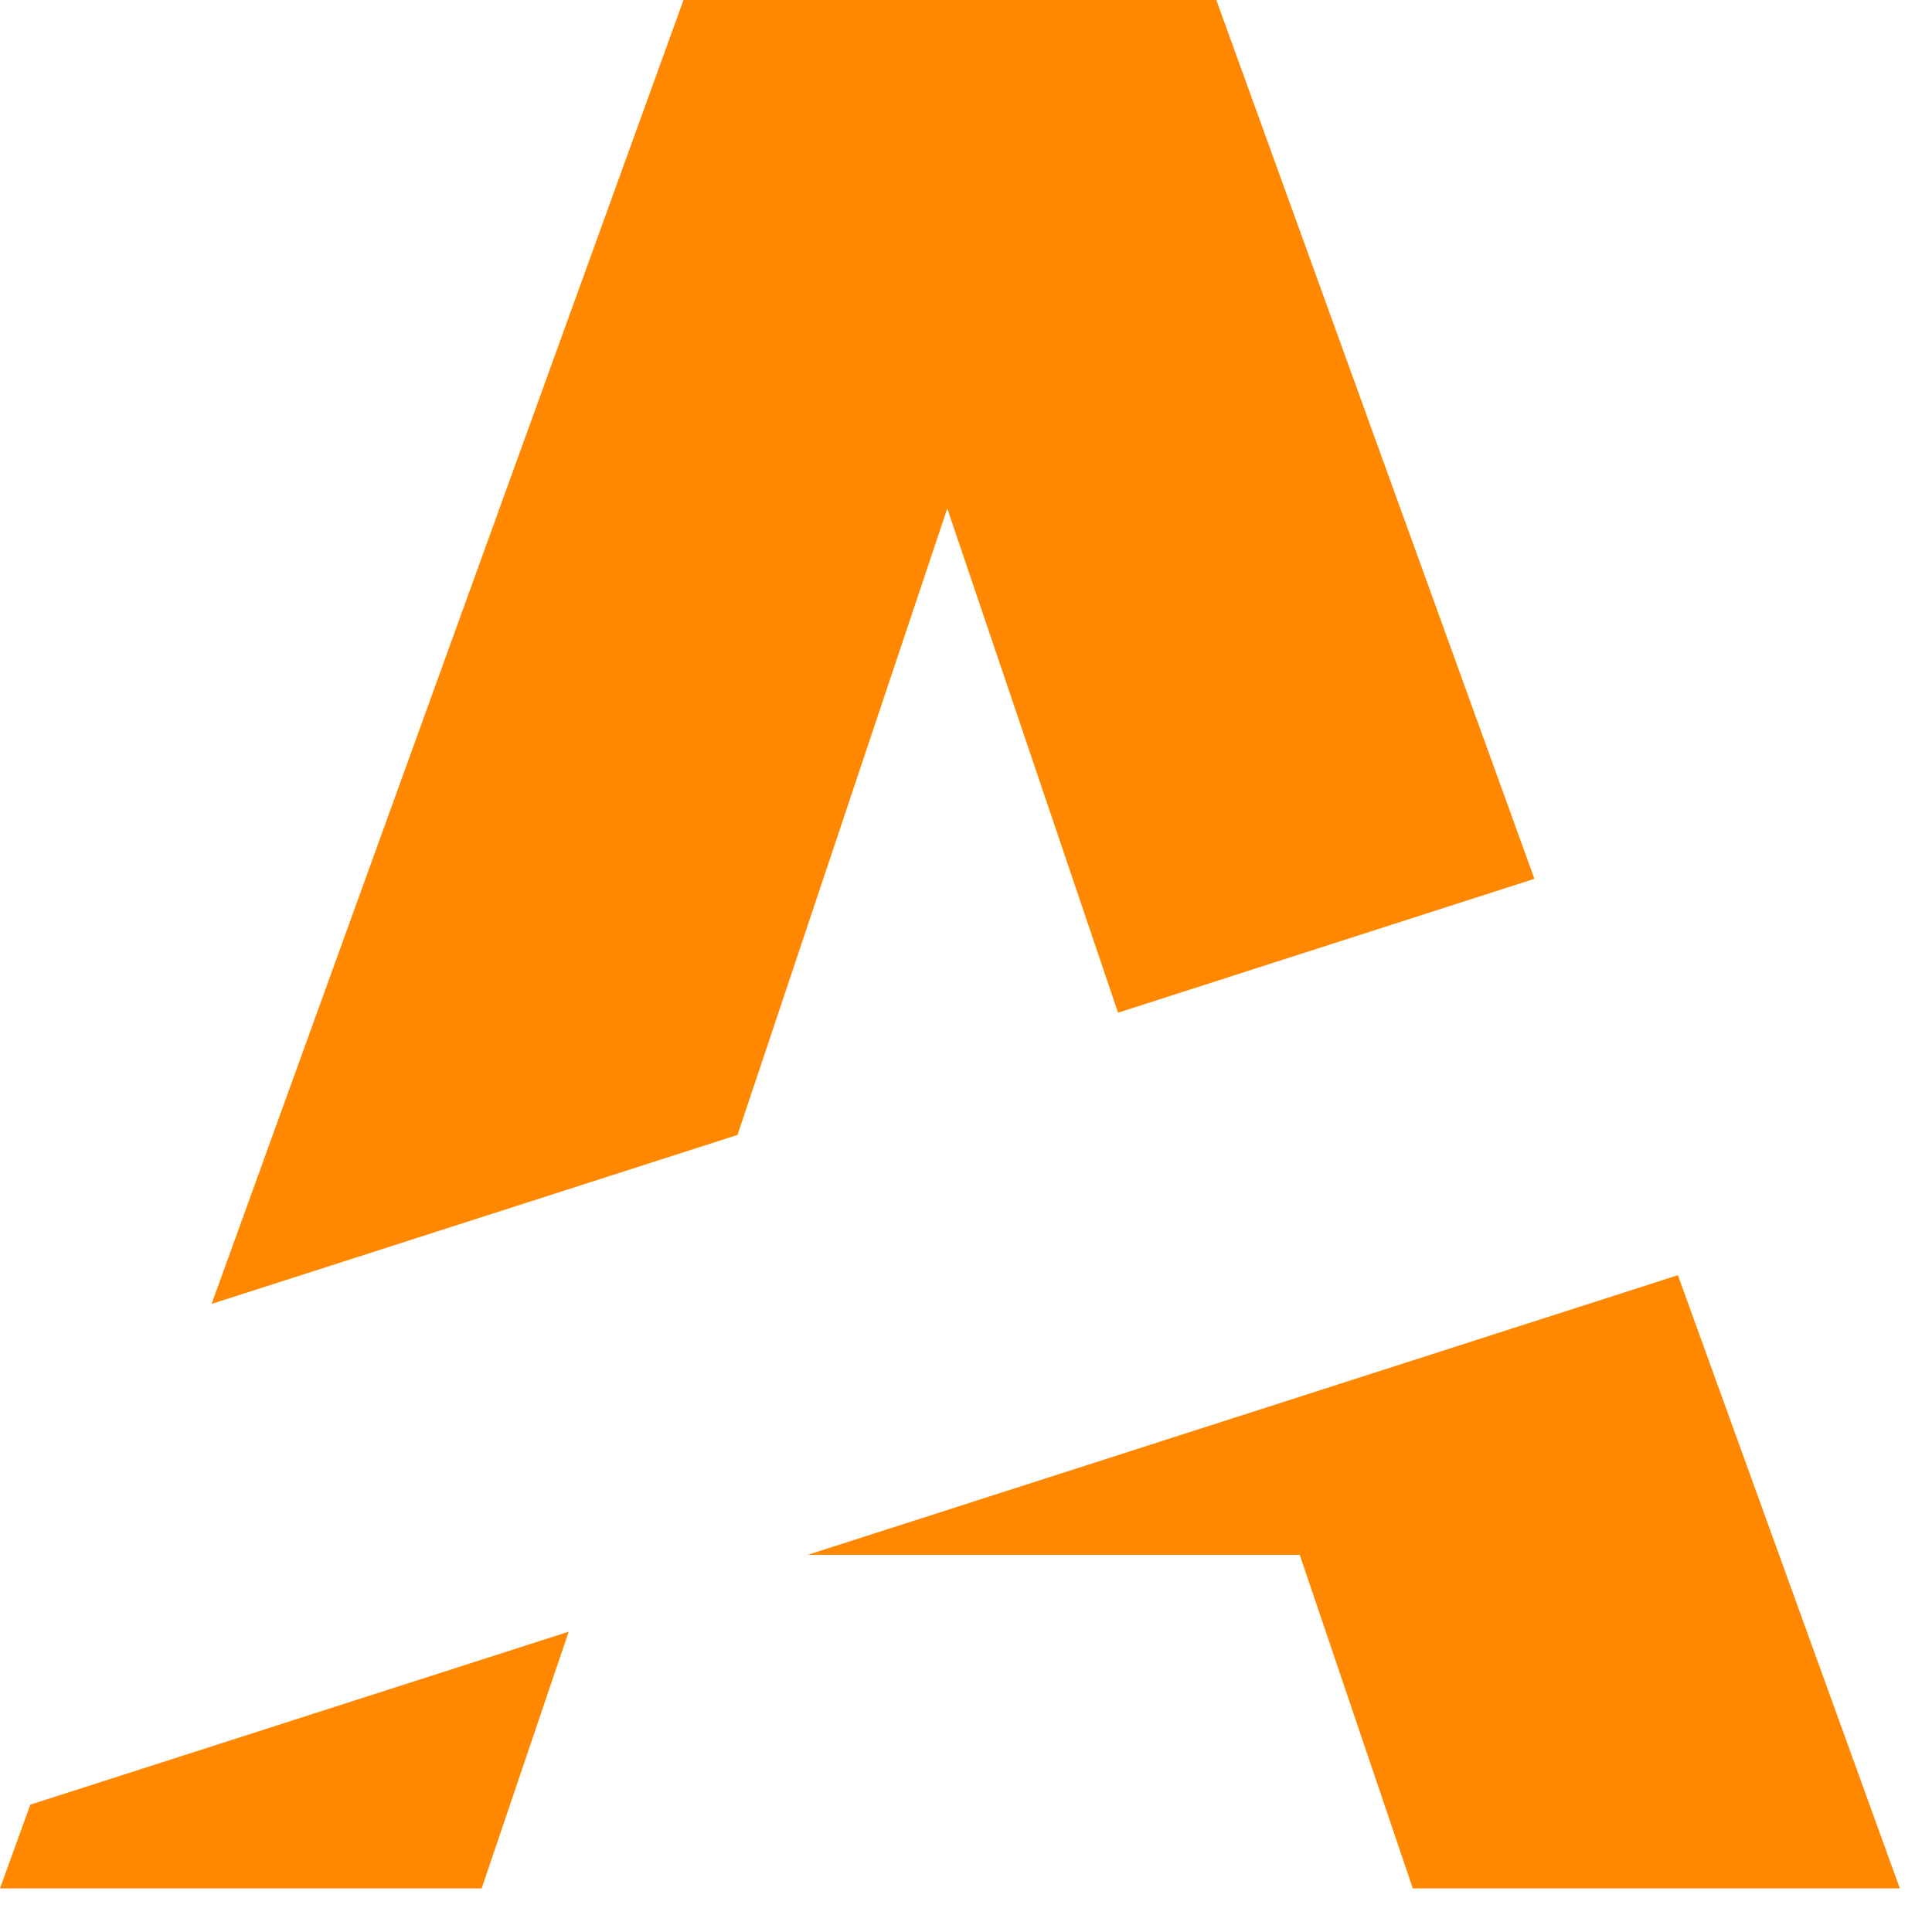
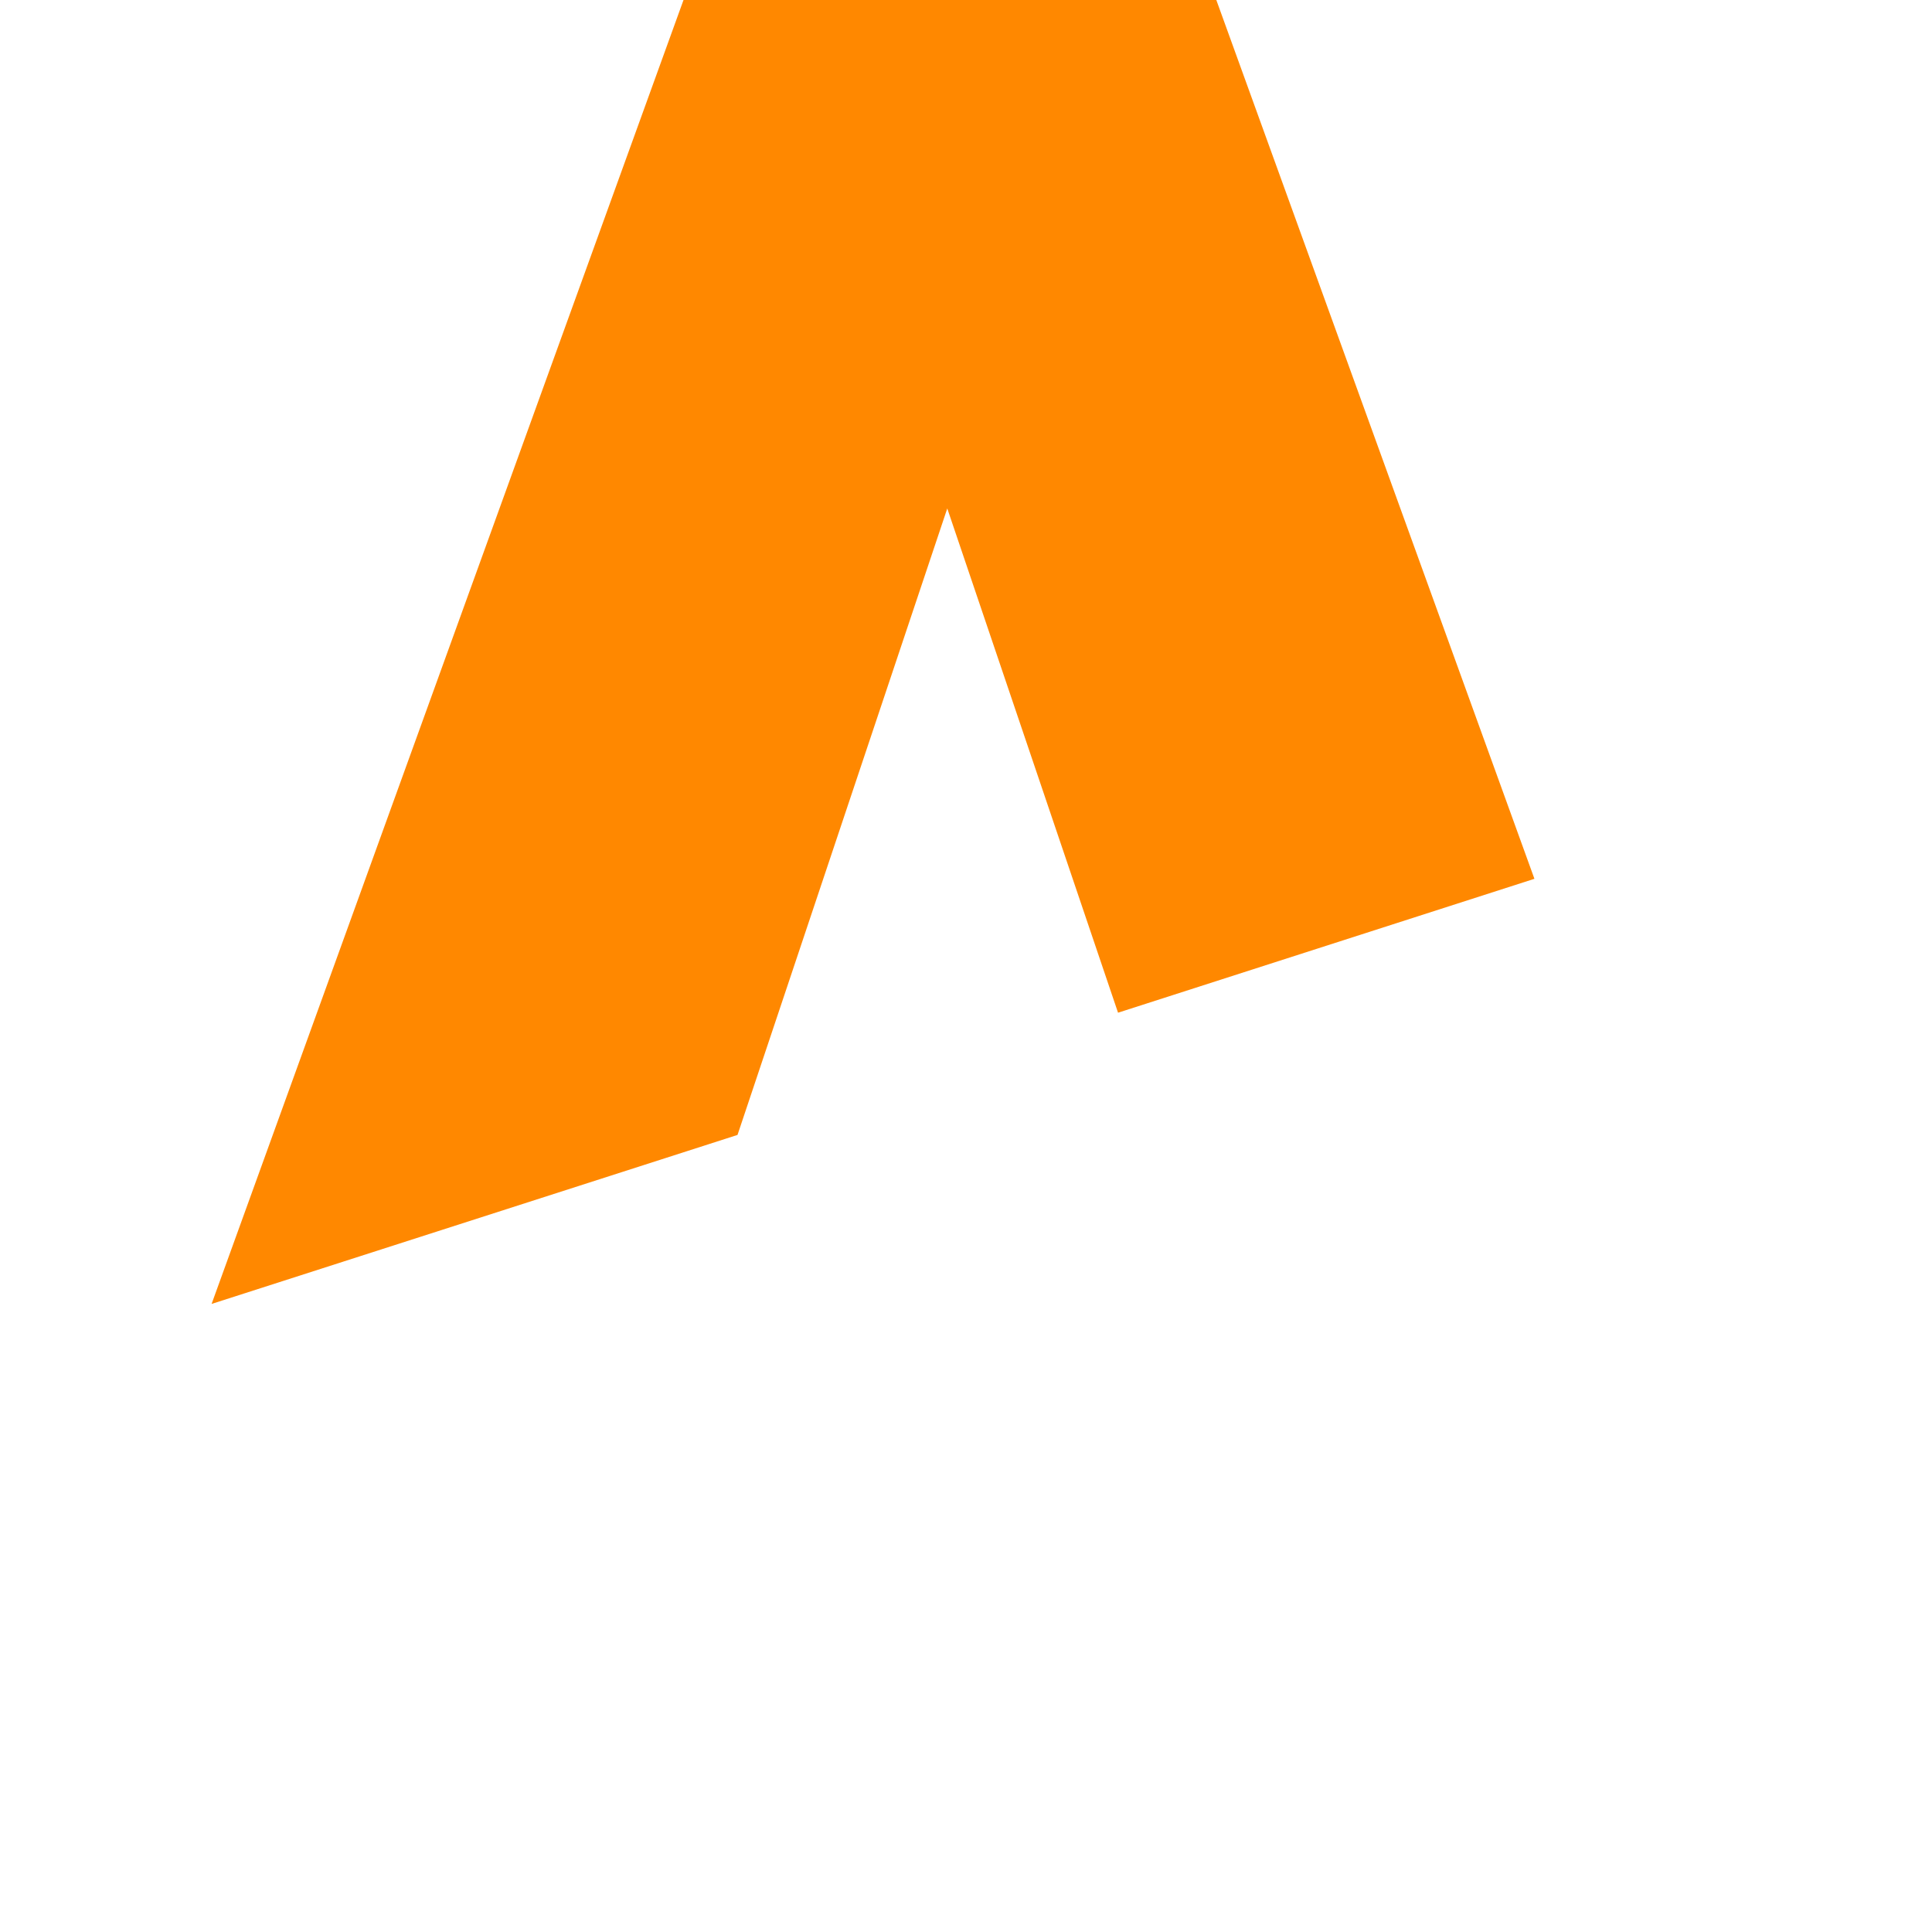
<svg xmlns="http://www.w3.org/2000/svg" width="23" height="23" viewBox="0 0 23 23" fill="none">
-   <path d="M9.616 18.51H15.473L16.819 22.481H22.617L19.975 15.181L9.616 18.51Z" fill="#FF8800" />
-   <path d="M0.361 21.484L6.77 19.425L5.734 22.481H0L0.361 21.484Z" fill="#FF8800" />
  <path d="M8.137 0L2.519 15.523L8.78 13.511L11.277 6.053L13.31 12.056L18.267 10.462L14.48 0H8.137Z" fill="#FF8800" />
</svg>